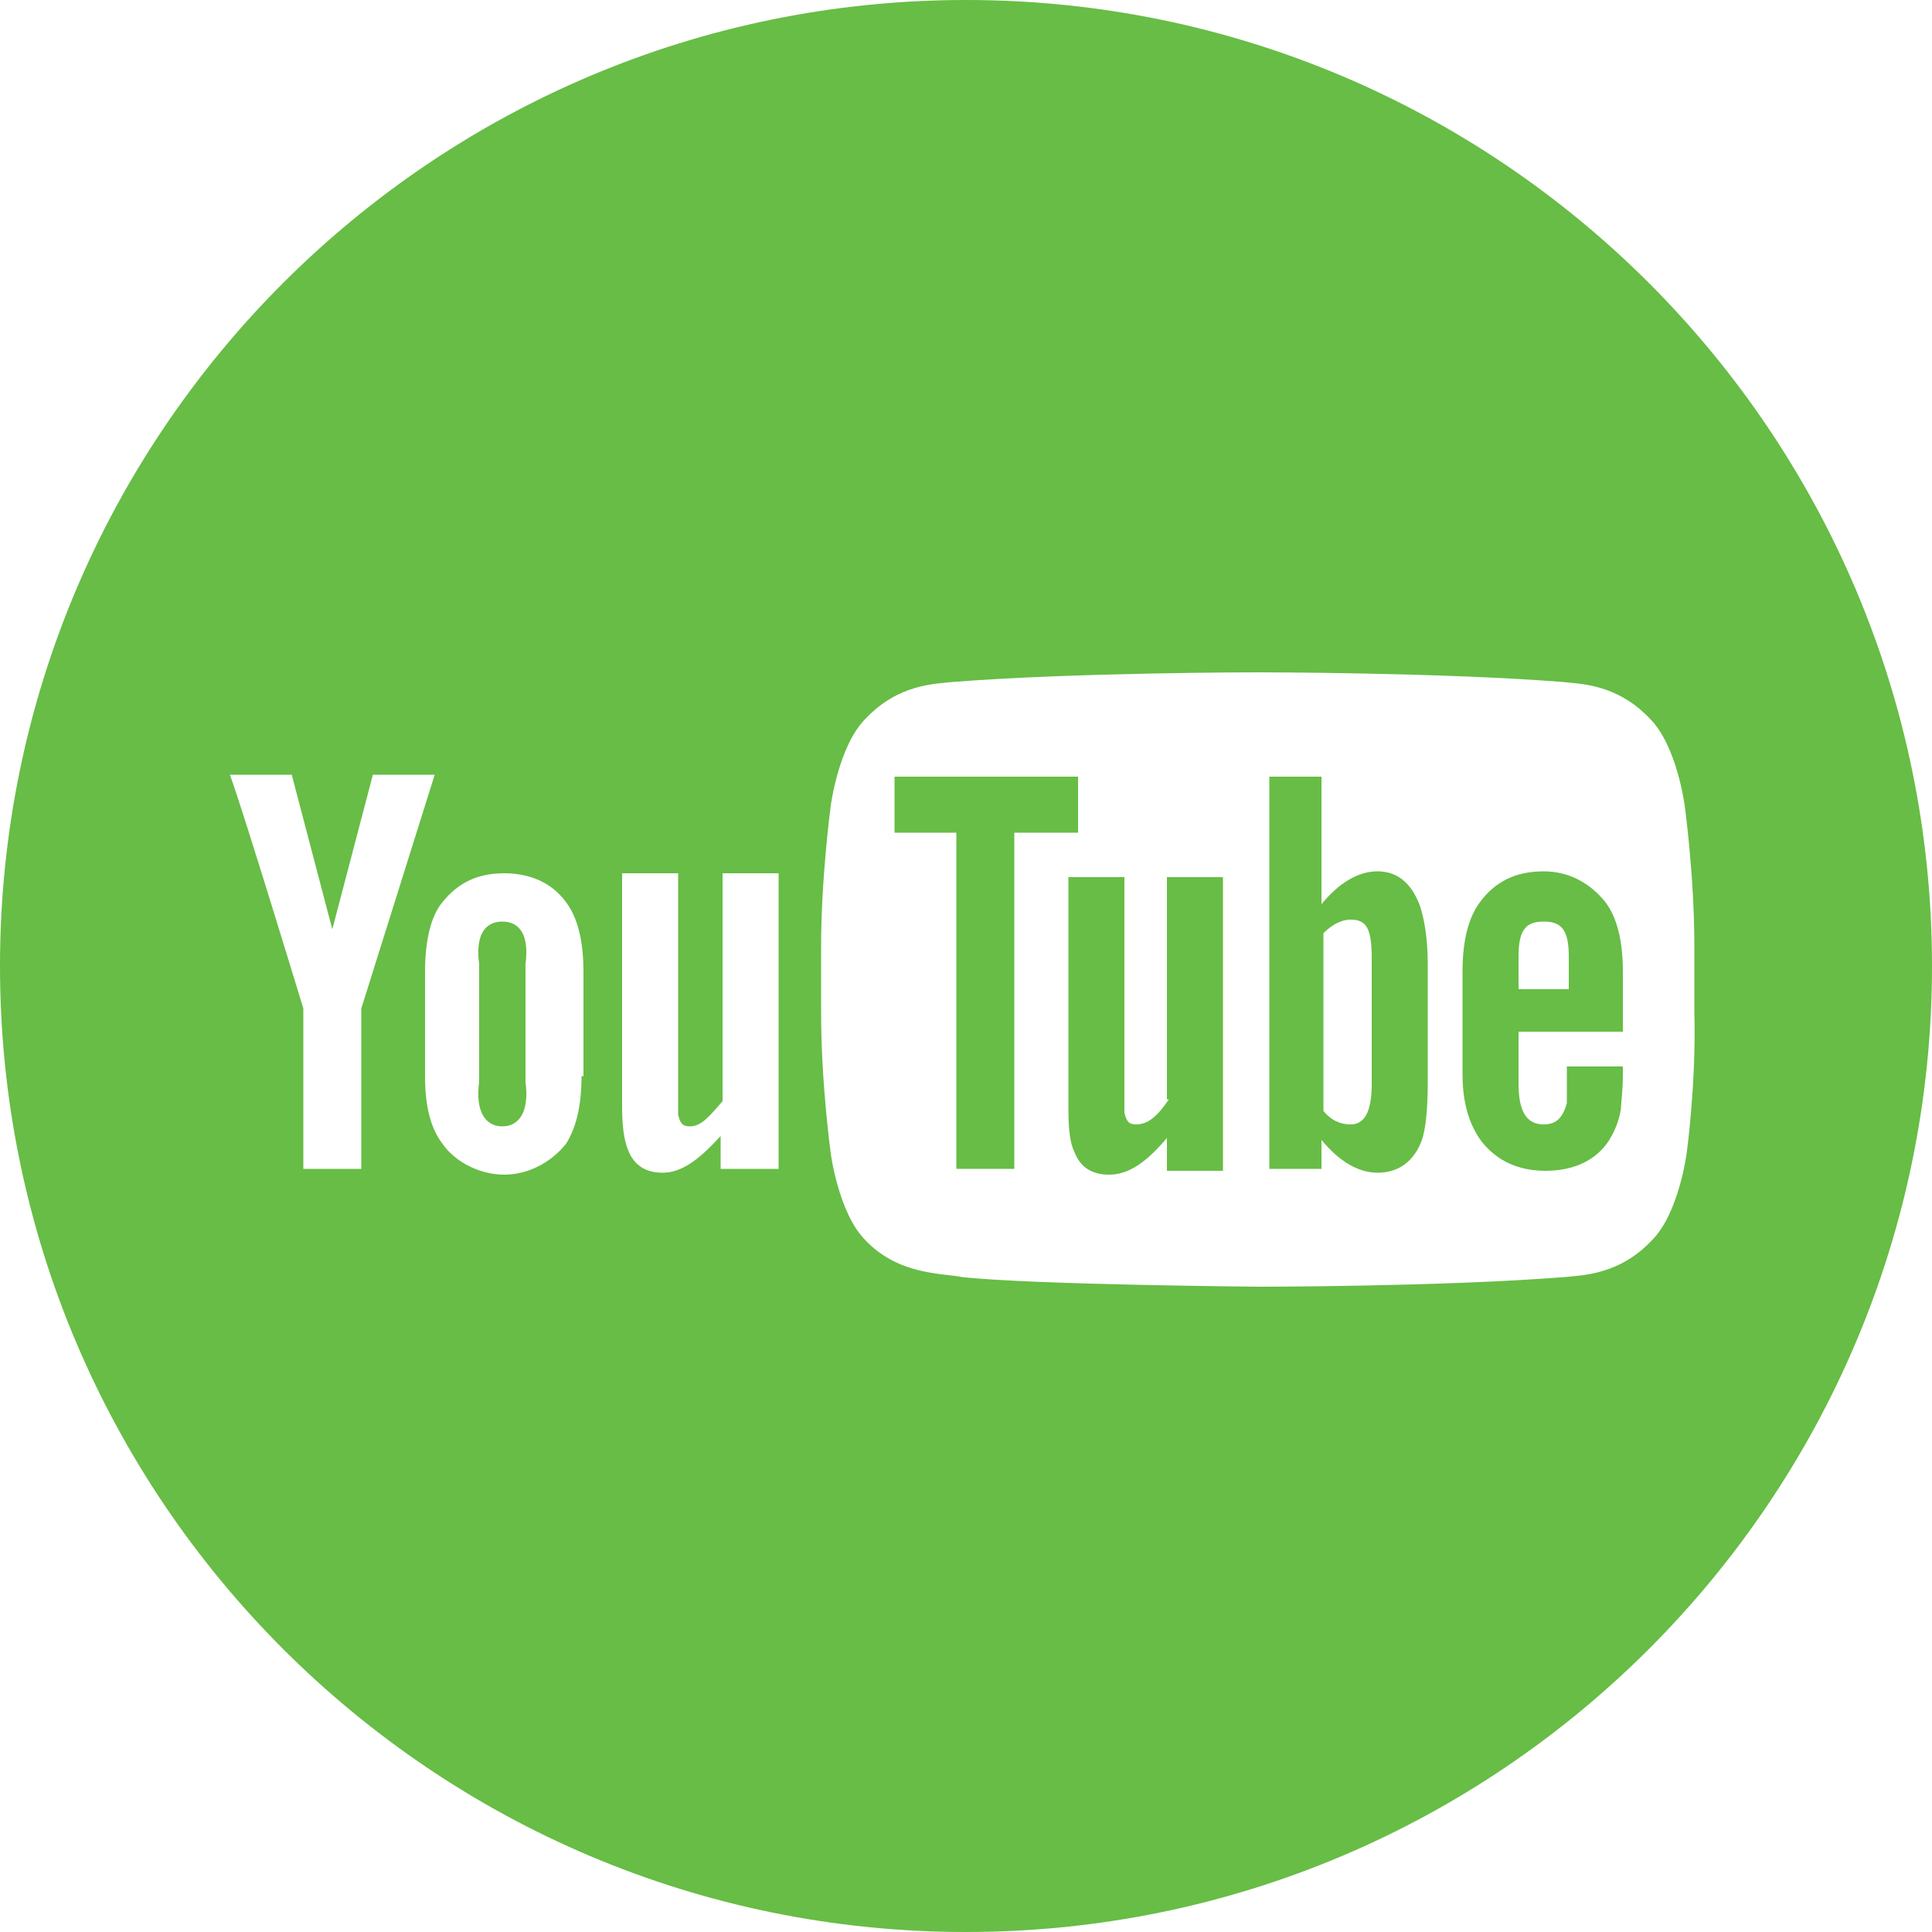
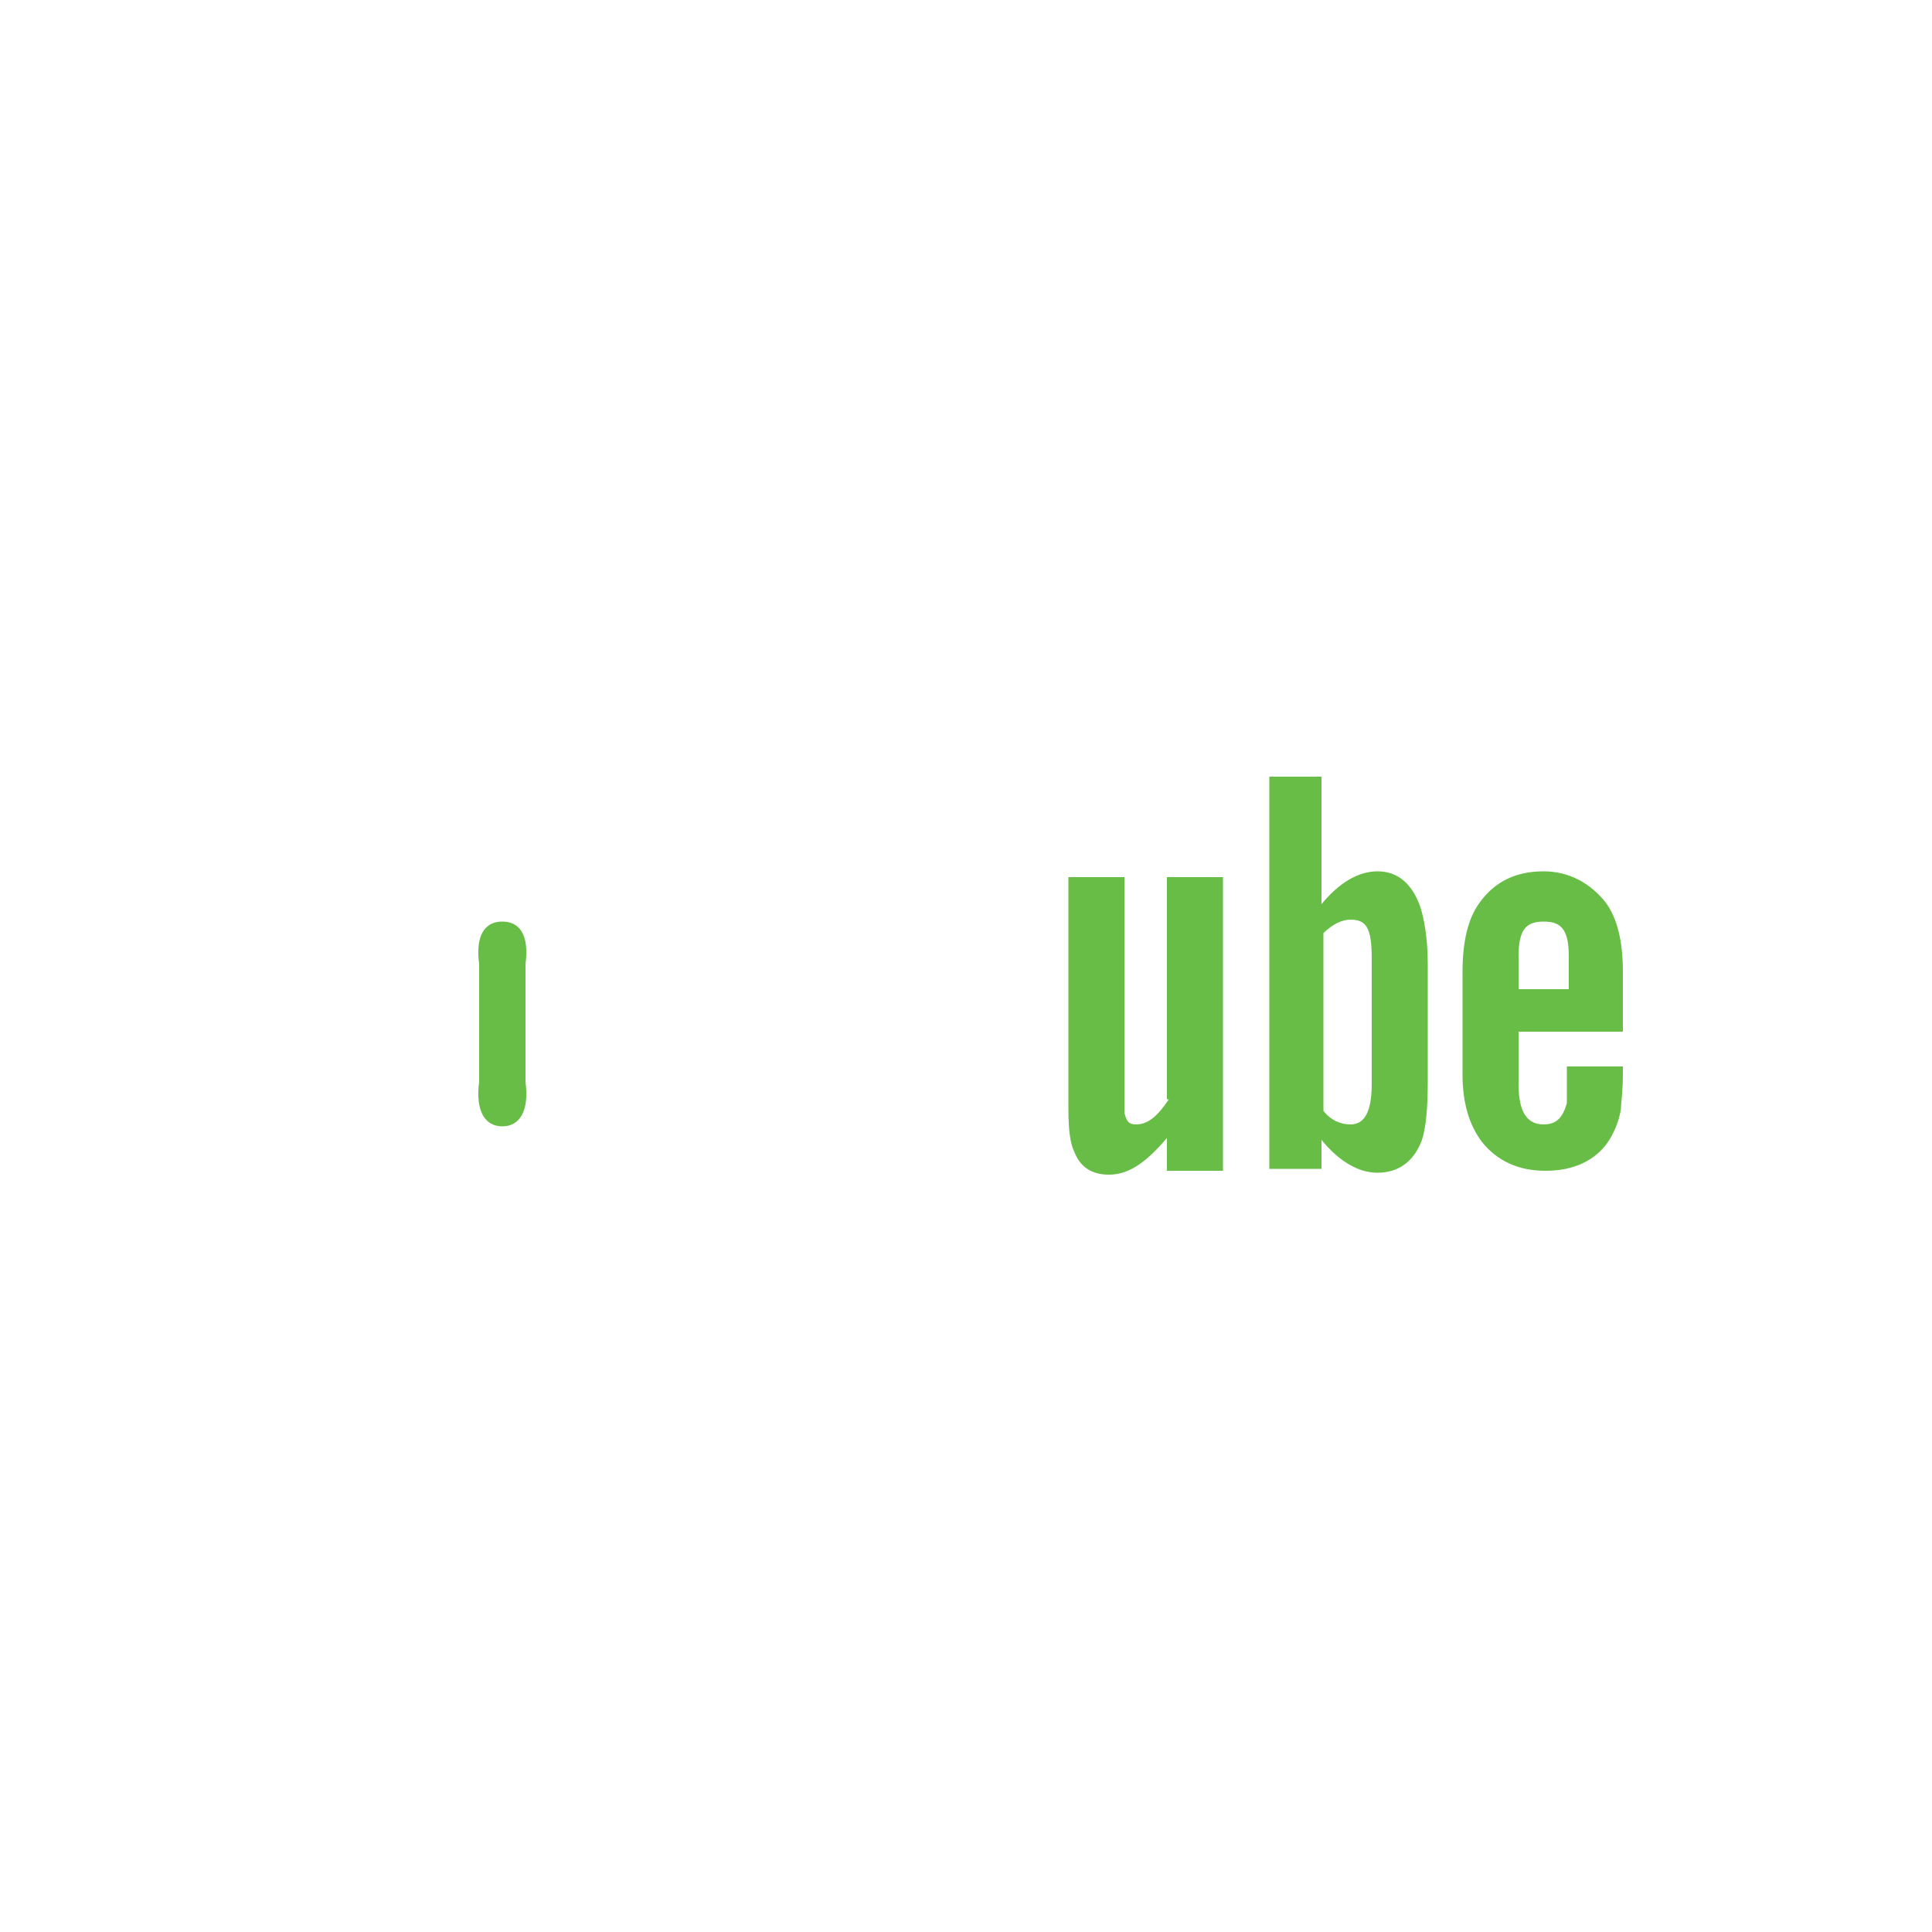
<svg xmlns="http://www.w3.org/2000/svg" version="1.1" id="Layer_1" x="0px" y="0px" viewBox="0 0 100 100" enable-background="new 0 0 100 100" xml:space="preserve">
  <g>
    <path fill="#67BD45" d="M60.5,56.9c-0.6,0.9-1.1,1.3-1.7,1.3c-0.4,0-0.5-0.2-0.6-0.6c0-0.2,0-0.4,0-1.1V45.4h-2.9v12   c0,1.1,0.1,1.8,0.3,2.2c0.3,0.8,0.9,1.2,1.8,1.2c1,0,1.9-0.6,3-1.9v1.7h2.9V45.4h-2.9V56.9z" />
    <path fill="#67BD45" d="M26,47.7c-0.9,0-1.4,0.7-1.2,2.2V56c-0.2,1.5,0.3,2.3,1.2,2.3c0.9,0,1.4-0.8,1.2-2.3l0-6.1   C27.4,48.4,26.9,47.7,26,47.7z" />
    <path fill="#67BD45" d="M71.3,45.1c-1,0-2,0.6-2.9,1.7l0-6.6h-2.7v20.3h2.7l0-1.5c0.9,1.1,1.9,1.7,2.9,1.7c1.1,0,1.9-0.6,2.3-1.7   c0.2-0.6,0.3-1.6,0.3-3v-6.1c0-1.4-0.2-2.4-0.4-3C73.1,45.8,72.4,45.1,71.3,45.1z M71,56.1c0,1.5-0.4,2.1-1.1,2.1   c-0.5,0-1-0.2-1.4-0.7l0-9.2c0.5-0.5,1-0.7,1.4-0.7c0.8,0,1.1,0.4,1.1,2V56.1z" />
-     <polygon fill="#67BD45" points="55.8,40.2 46.3,40.2 46.3,43.1 49.5,43.1 49.5,60.5 52.5,60.5 52.5,43.1 55.8,43.1  " />
-     <path fill="#67BD45" d="M50,0C22.4,0,0,22.4,0,50c0,27.6,22.4,50,50,50s50-22.4,50-50C100,22.4,77.6,0,50,0z M18.7,60.5h-3v-8.3   c0,0-3.1-10.2-3.8-12.1h3.2l2.1,8l2.1-8h3.2l-3.8,12.1V60.5z M30.1,55.7c0,1.6-0.3,2.7-0.8,3.5c-0.8,1-2,1.6-3.2,1.6   c-1.2,0-2.5-0.6-3.2-1.6c-0.6-0.8-0.9-1.9-0.9-3.5l0-5.4c0-1.6,0.3-2.9,0.9-3.6c0.8-1,1.8-1.5,3.2-1.5c1.2,0,2.4,0.4,3.2,1.5   c0.6,0.8,0.9,2,0.9,3.6V55.7z M40.2,60.5h-2.9v-1.7c-1.1,1.2-2,1.9-3,1.9c-0.9,0-1.5-0.4-1.8-1.2c-0.2-0.5-0.3-1.2-0.3-2.2V45.2   h2.9v11.4c0,0.6,0,0.9,0,1.1c0.1,0.4,0.2,0.6,0.6,0.6c0.6,0,1-0.5,1.7-1.3V45.2h2.9V60.5z M87.3,59.7c0,0-0.4,3.1-1.8,4.5   C83.8,66,81.9,66,81,66.1c-6.3,0.5-15.8,0.5-15.8,0.5s-11.8-0.1-15.4-0.5c-1-0.2-3.3-0.1-5-1.9c-1.4-1.4-1.8-4.5-1.8-4.5   s-0.5-3.6-0.5-7.3V49c0-3.6,0.5-7.3,0.5-7.3s0.4-3.1,1.8-4.5c1.7-1.8,3.6-1.8,4.5-1.9c6.3-0.5,15.8-0.5,15.8-0.5h0   c0,0,9.5,0,15.8,0.5c0.9,0.1,2.8,0.1,4.5,1.9c1.4,1.4,1.8,4.5,1.8,4.5s0.5,3.6,0.5,7.3v3.4C87.8,56.1,87.3,59.7,87.3,59.7z" />
    <path fill="#67BD45" d="M84,53.4l0-3.1c0-1.6-0.3-2.8-0.9-3.6c-0.8-1-1.9-1.6-3.2-1.6c-1.4,0-2.5,0.5-3.3,1.6   c-0.6,0.8-0.9,2-0.9,3.6v5.3c0,1.6,0.4,2.7,1,3.5c0.8,1,1.9,1.5,3.3,1.5c1.4,0,2.6-0.5,3.3-1.6c0.3-0.5,0.5-1,0.6-1.6   c0-0.3,0.1-0.9,0.1-1.8v-0.4h-2.9c0,1.1,0,1.8,0,1.9c-0.2,0.7-0.5,1.1-1.2,1.1c-0.9,0-1.3-0.7-1.3-2.1v-2.7H84z M78.6,49.5   c0-1.4,0.4-1.8,1.3-1.8c0.9,0,1.3,0.4,1.3,1.8v1.7l-2.6,0V49.5z" />
  </g>
</svg>